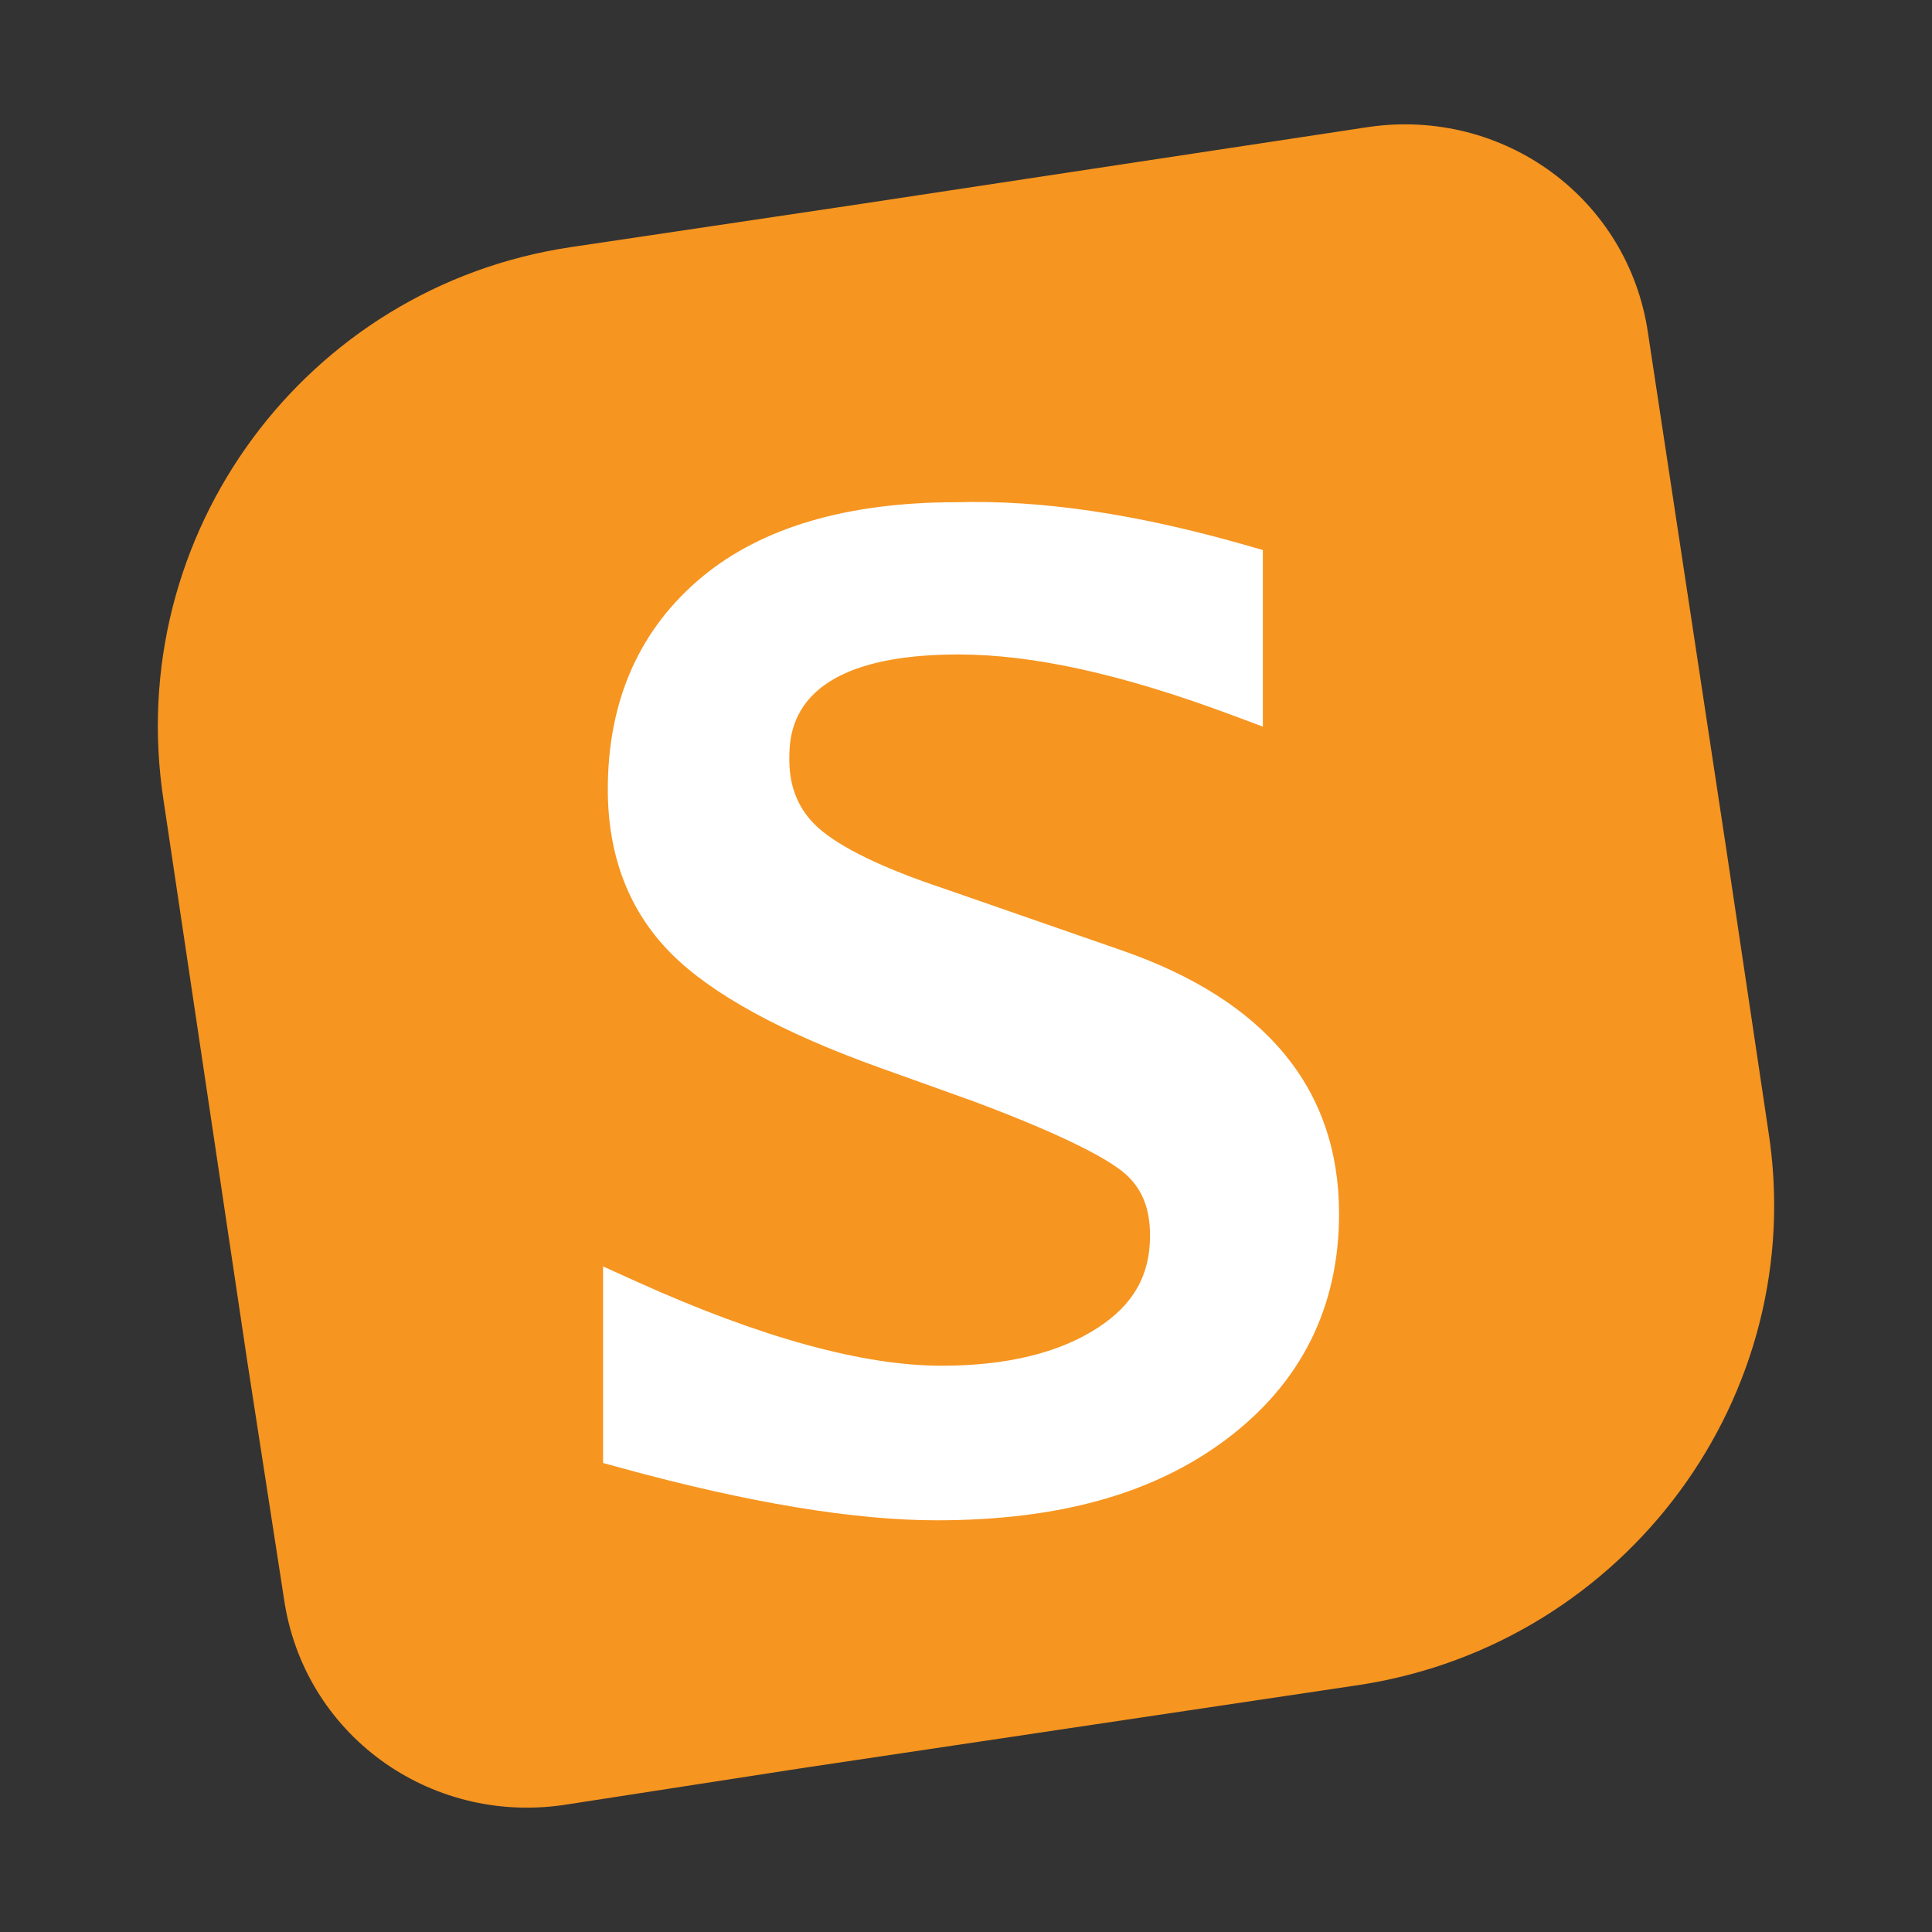
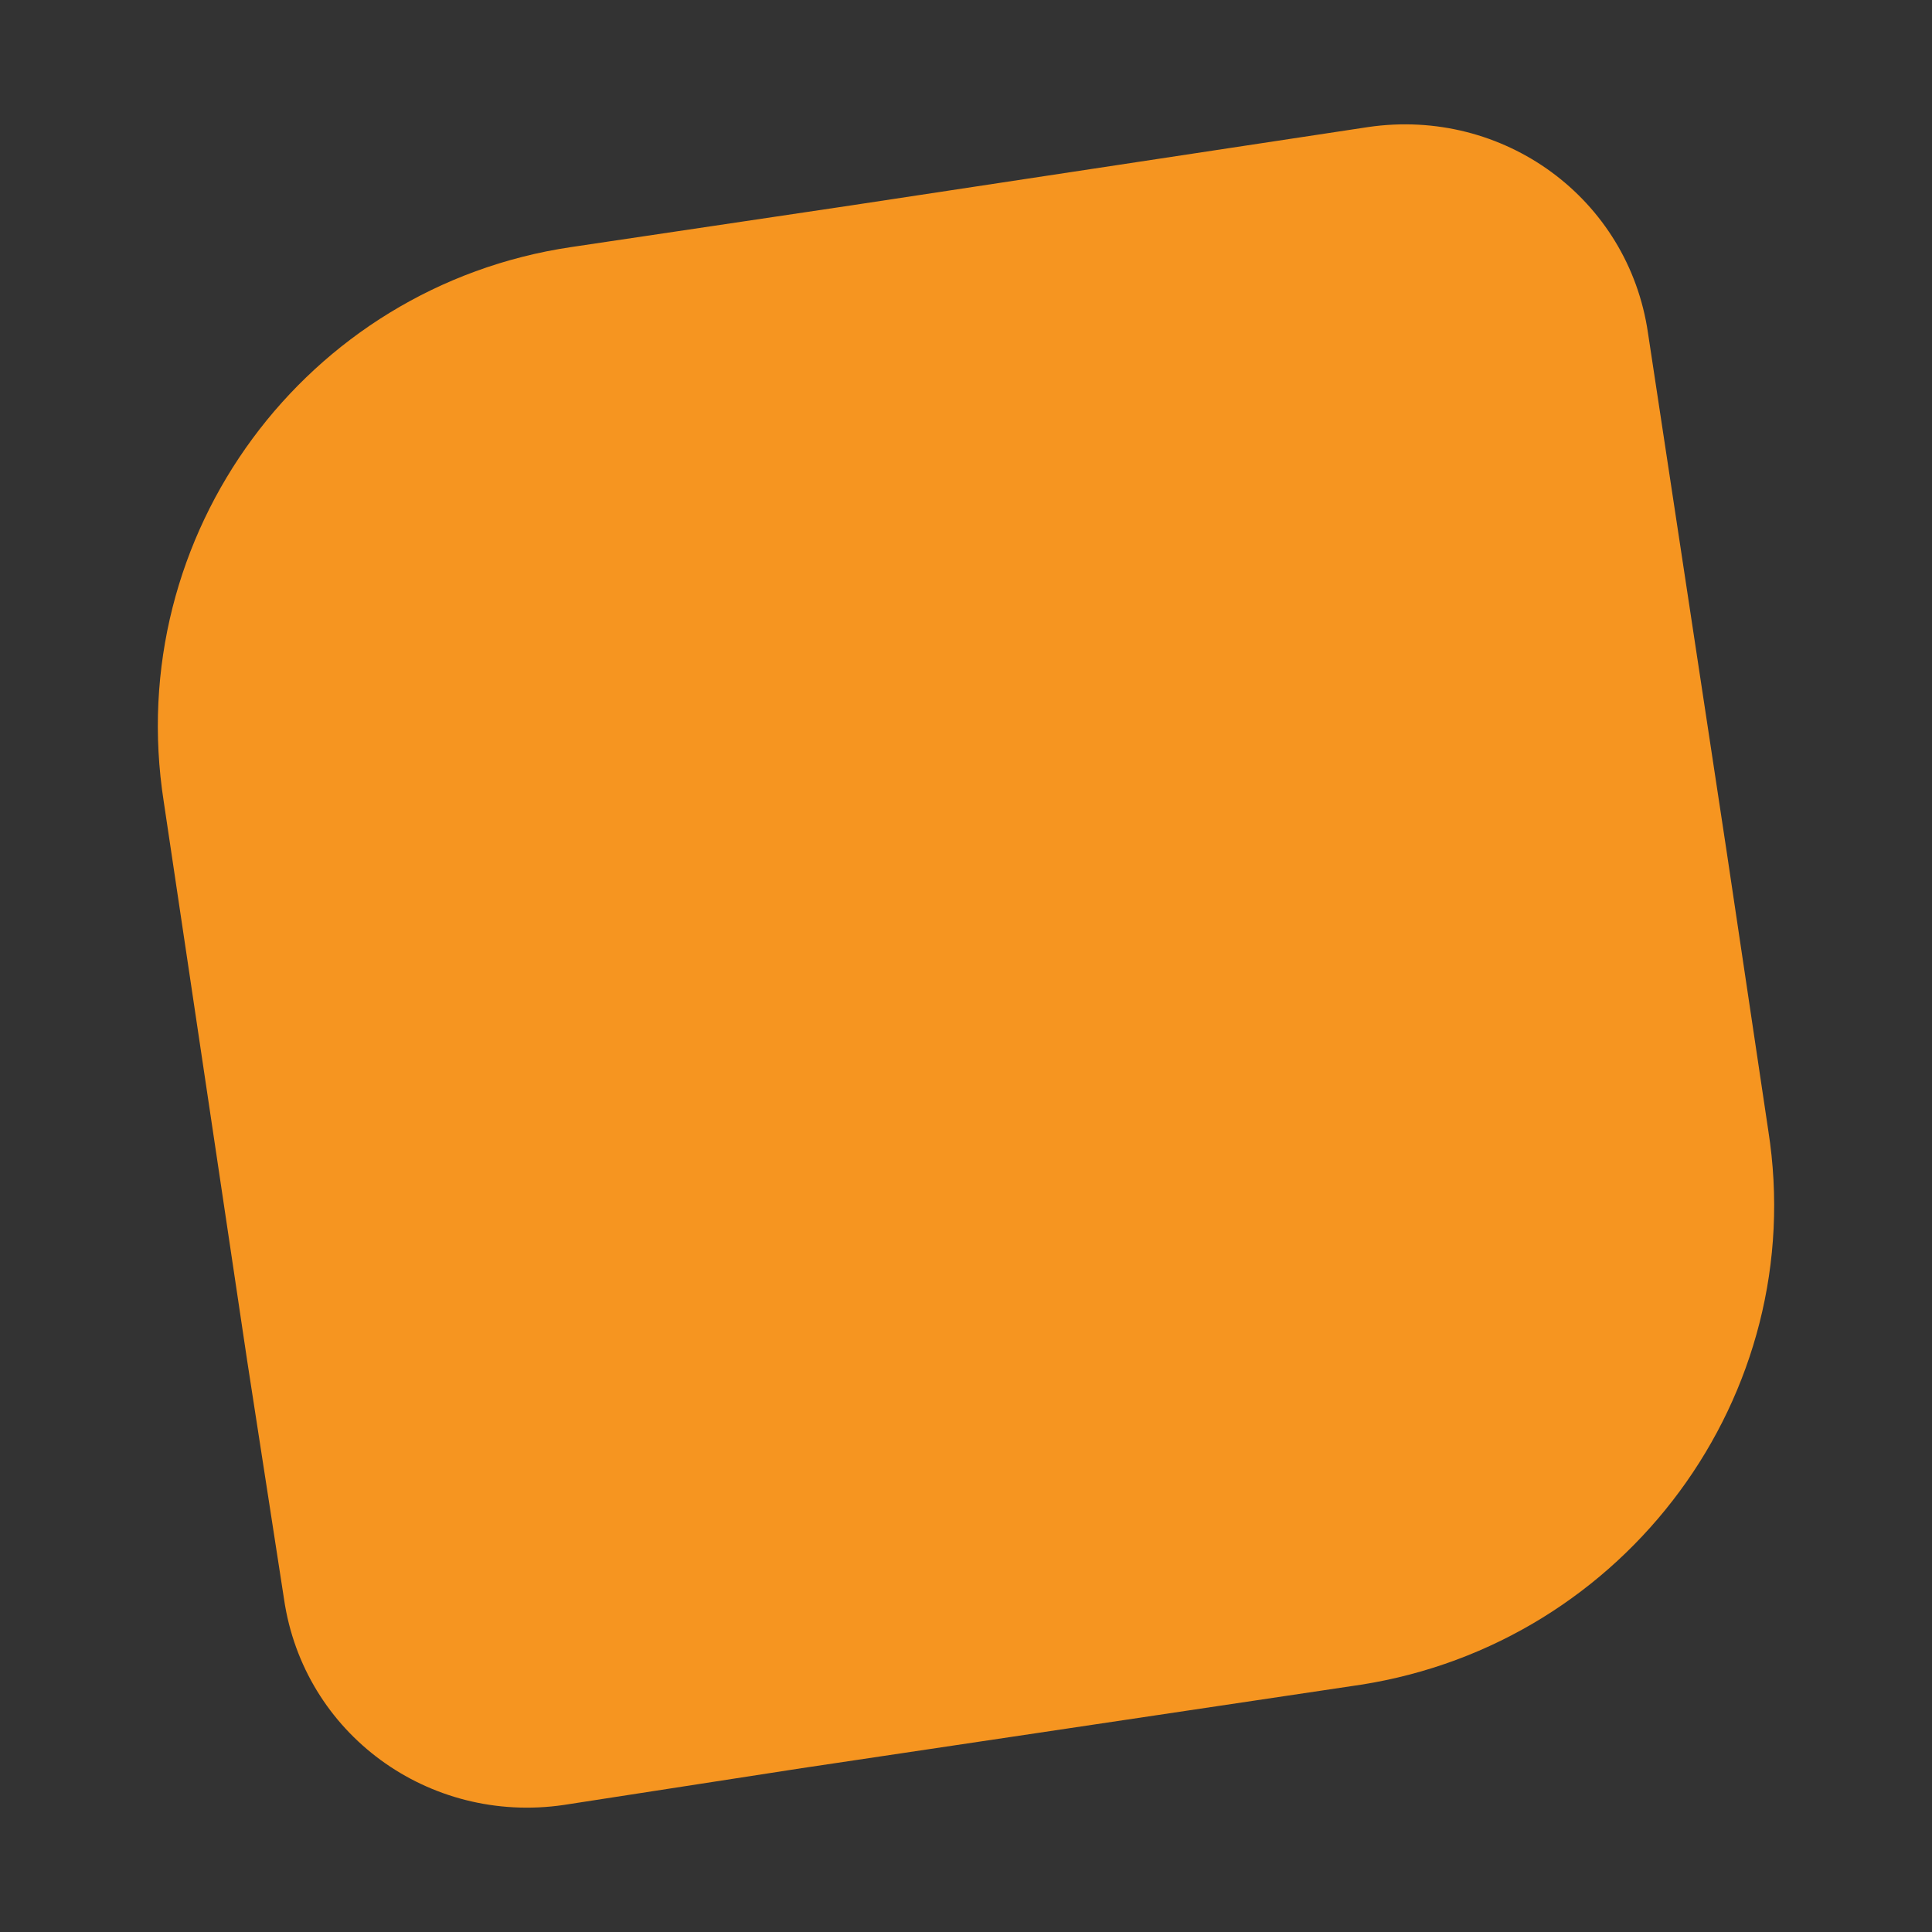
<svg xmlns="http://www.w3.org/2000/svg" xml:space="preserve" style="enable-background:new 0 0 20 20;" viewBox="0 0 20 20" y="0px" x="0px" id="Layer_1" version="1.1">
  <rect x="0" y="0" width="20" height="20" fill="#333333" stroke="none" />
  <style type="text/css">
	.st0{fill:none;}
	.st1{fill:#F69520;}
	.st2{fill:#FFFFFF;}
</style>
-   <rect height="20" width="20" class="st0" />
  <g>
    <g>
-       <path d="M18.305,11.702L18.305,11.702l-0.432-2.895l-0.813-5.359c-0.203-1.397-1.498-2.337-2.895-2.133    L8.806,2.127L5.911,2.558C3.168,2.965,1.263,5.53,1.695,8.298l0.432,2.895l0.432,2.895l0.381,2.464    c0.203,1.397,1.498,2.337,2.895,2.133l2.464-0.381l0,0l2.895-0.432l2.895-0.432    C16.832,17.01,18.737,14.445,18.305,11.702z" class="st1" />
+       <path d="M18.305,11.702L18.305,11.702l-0.432-2.895l-0.813-5.359c-0.203-1.397-1.498-2.337-2.895-2.133    L8.806,2.127L5.911,2.558C3.168,2.965,1.263,5.53,1.695,8.298l0.432,2.895l0.432,2.895l0.381,2.464    c0.203,1.397,1.498,2.337,2.895,2.133l2.464-0.381l0,0l2.895-0.432l2.895-0.432    C16.832,17.01,18.737,14.445,18.305,11.702" class="st1" />
    </g>
-     <path d="M11.606,9.836L9.776,9.2C9.14,8.988,8.7,8.775,8.468,8.567   C8.271,8.389,8.171,8.154,8.171,7.867c0-0.27,0-1.092,1.752-1.092c0.769,0,1.687,0.203,2.807,0.619l0.343,0.128   V5.694L12.889,5.641c-1.128-0.322-2.108-0.467-2.991-0.442c-1.124,0-2.007,0.259-2.625,0.769   C6.622,6.507,6.292,7.248,6.292,8.171c0,0.693,0.222,1.266,0.659,1.703c0.419,0.419,1.143,0.815,2.151,1.177   l0.987,0.354c0.976,0.366,1.371,0.595,1.53,0.722c0.195,0.156,0.286,0.368,0.286,0.665   c0,0.411-0.173,0.715-0.544,0.955c-0.401,0.26-0.944,0.391-1.614,0.391c-0.813,0-1.871-0.291-3.146-0.866   l-0.358-0.162v2.035l0.187,0.051c1.311,0.36,2.411,0.542,3.267,0.542c1.265,0,2.245-0.274,2.997-0.838   c0.775-0.582,1.168-1.368,1.168-2.337C13.861,11.271,13.102,10.353,11.606,9.836z" class="st2" />
  </g>
</svg>